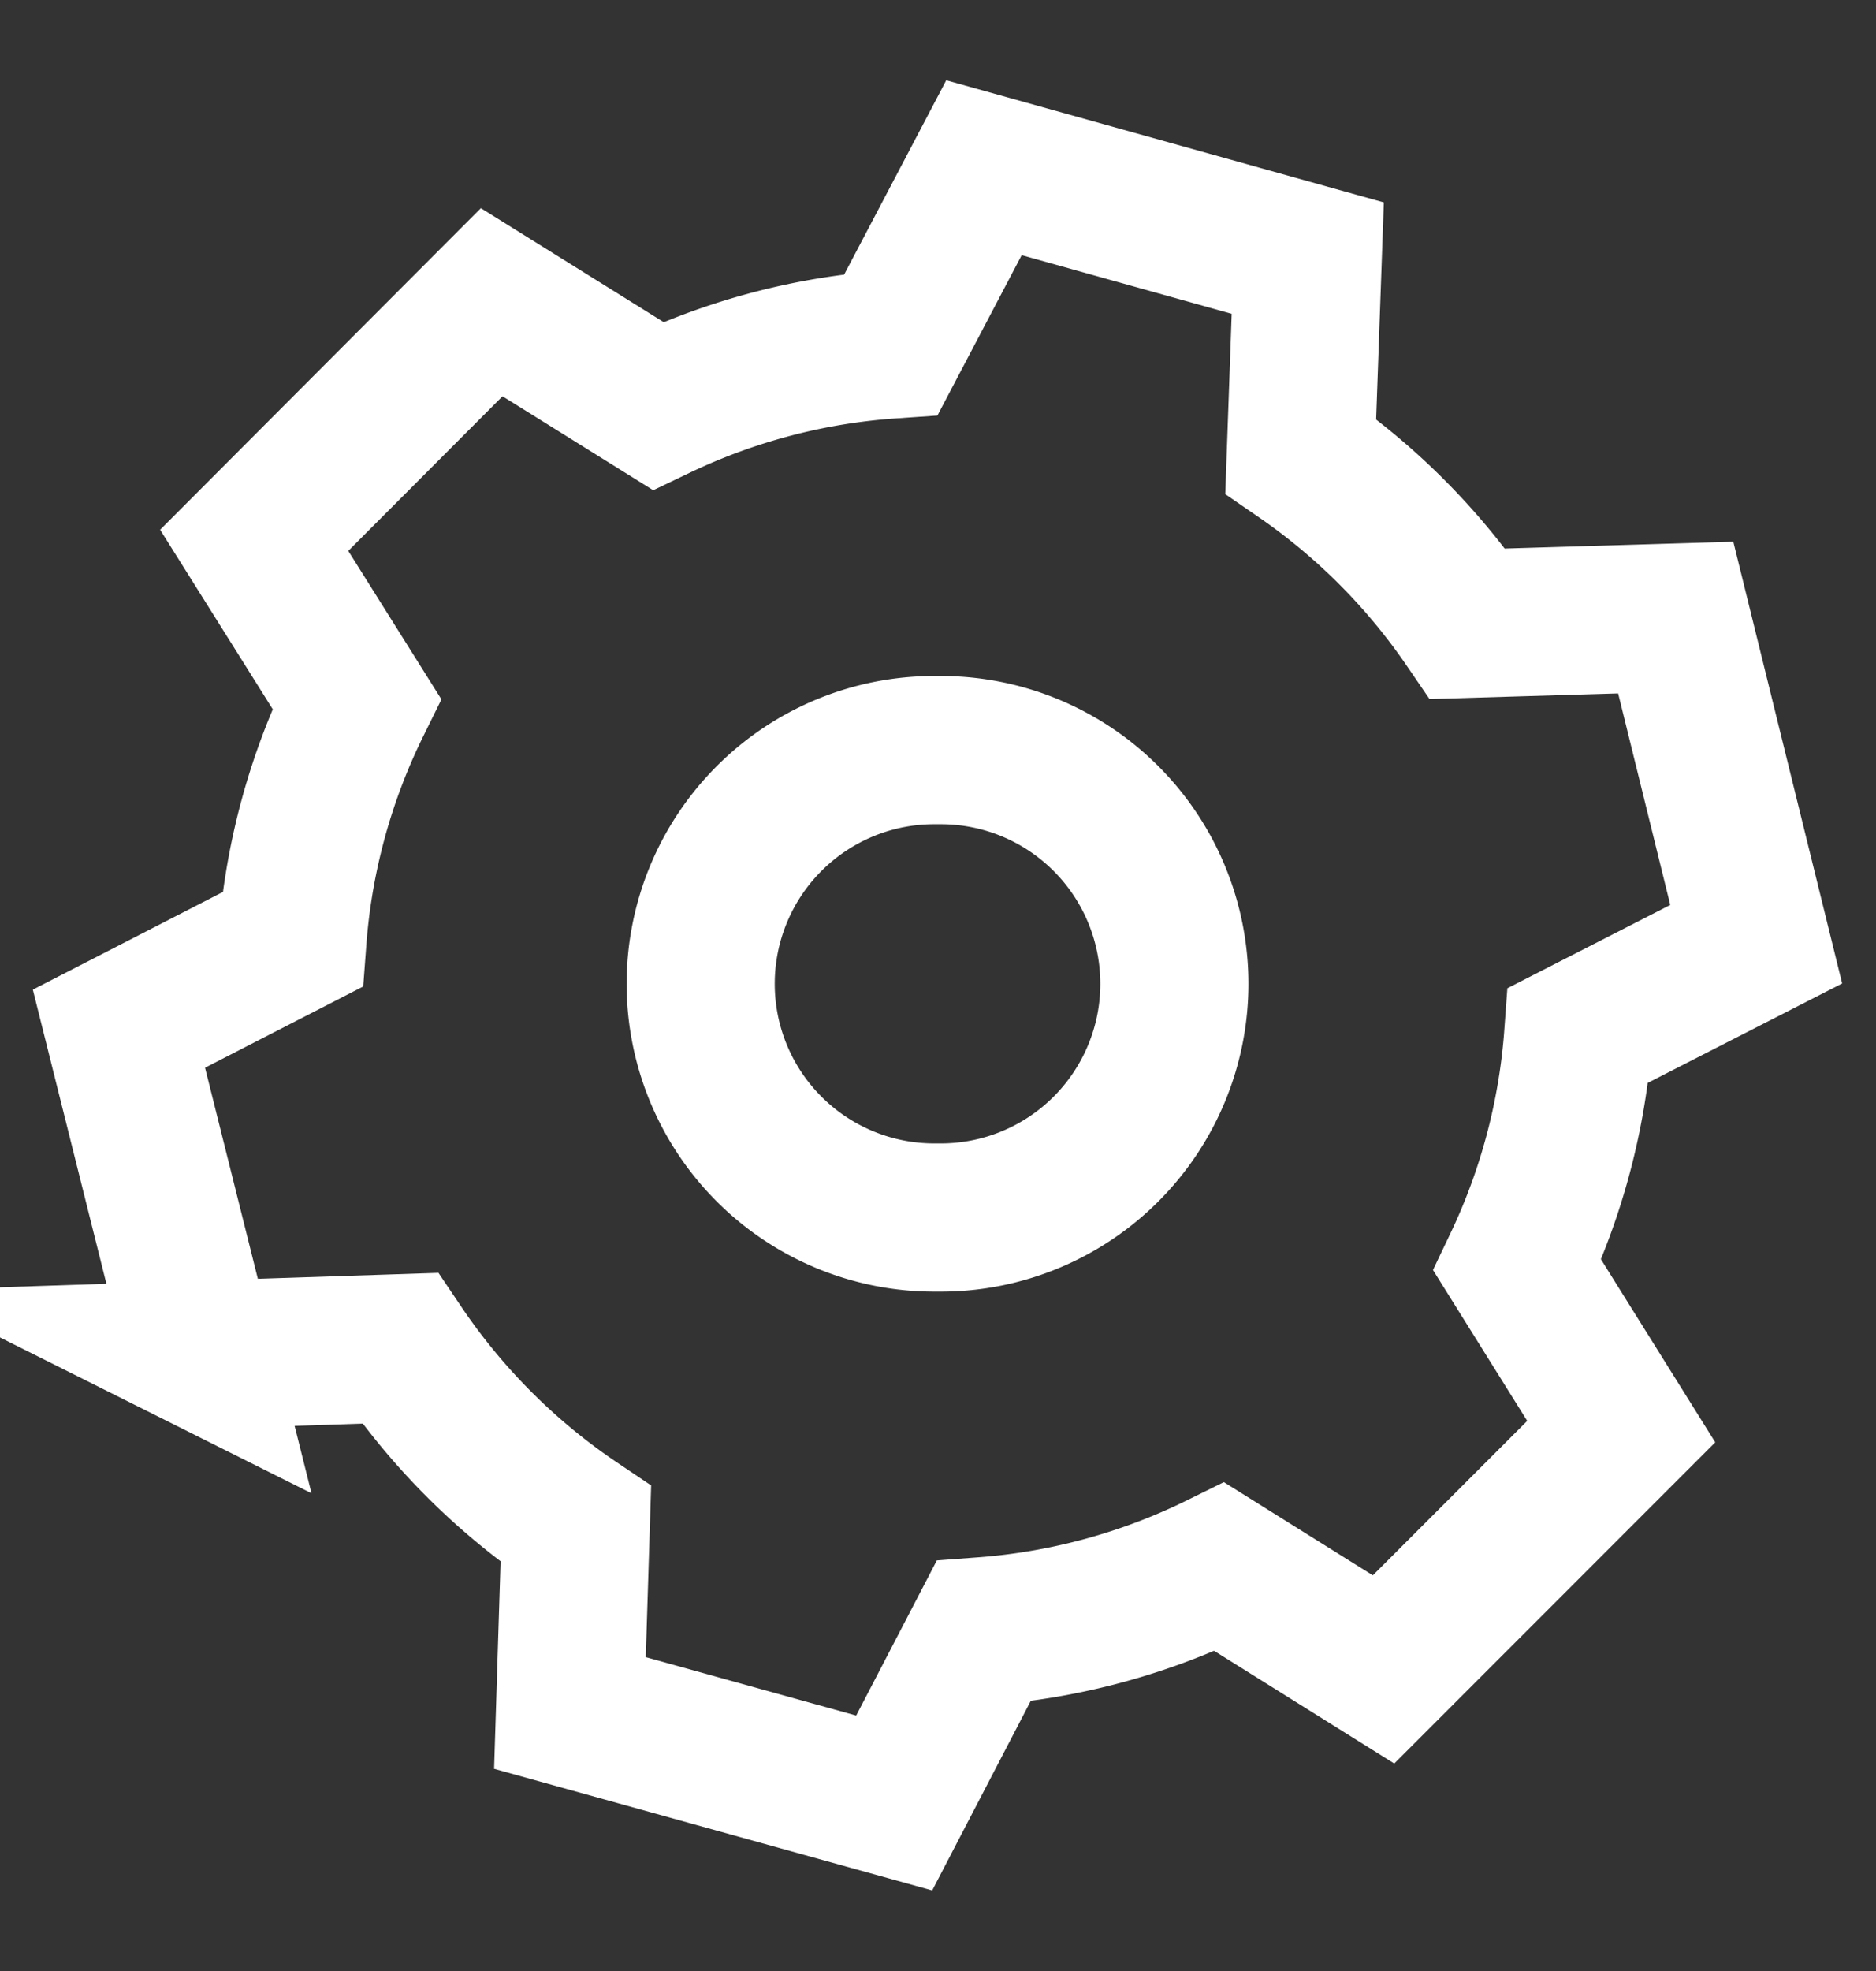
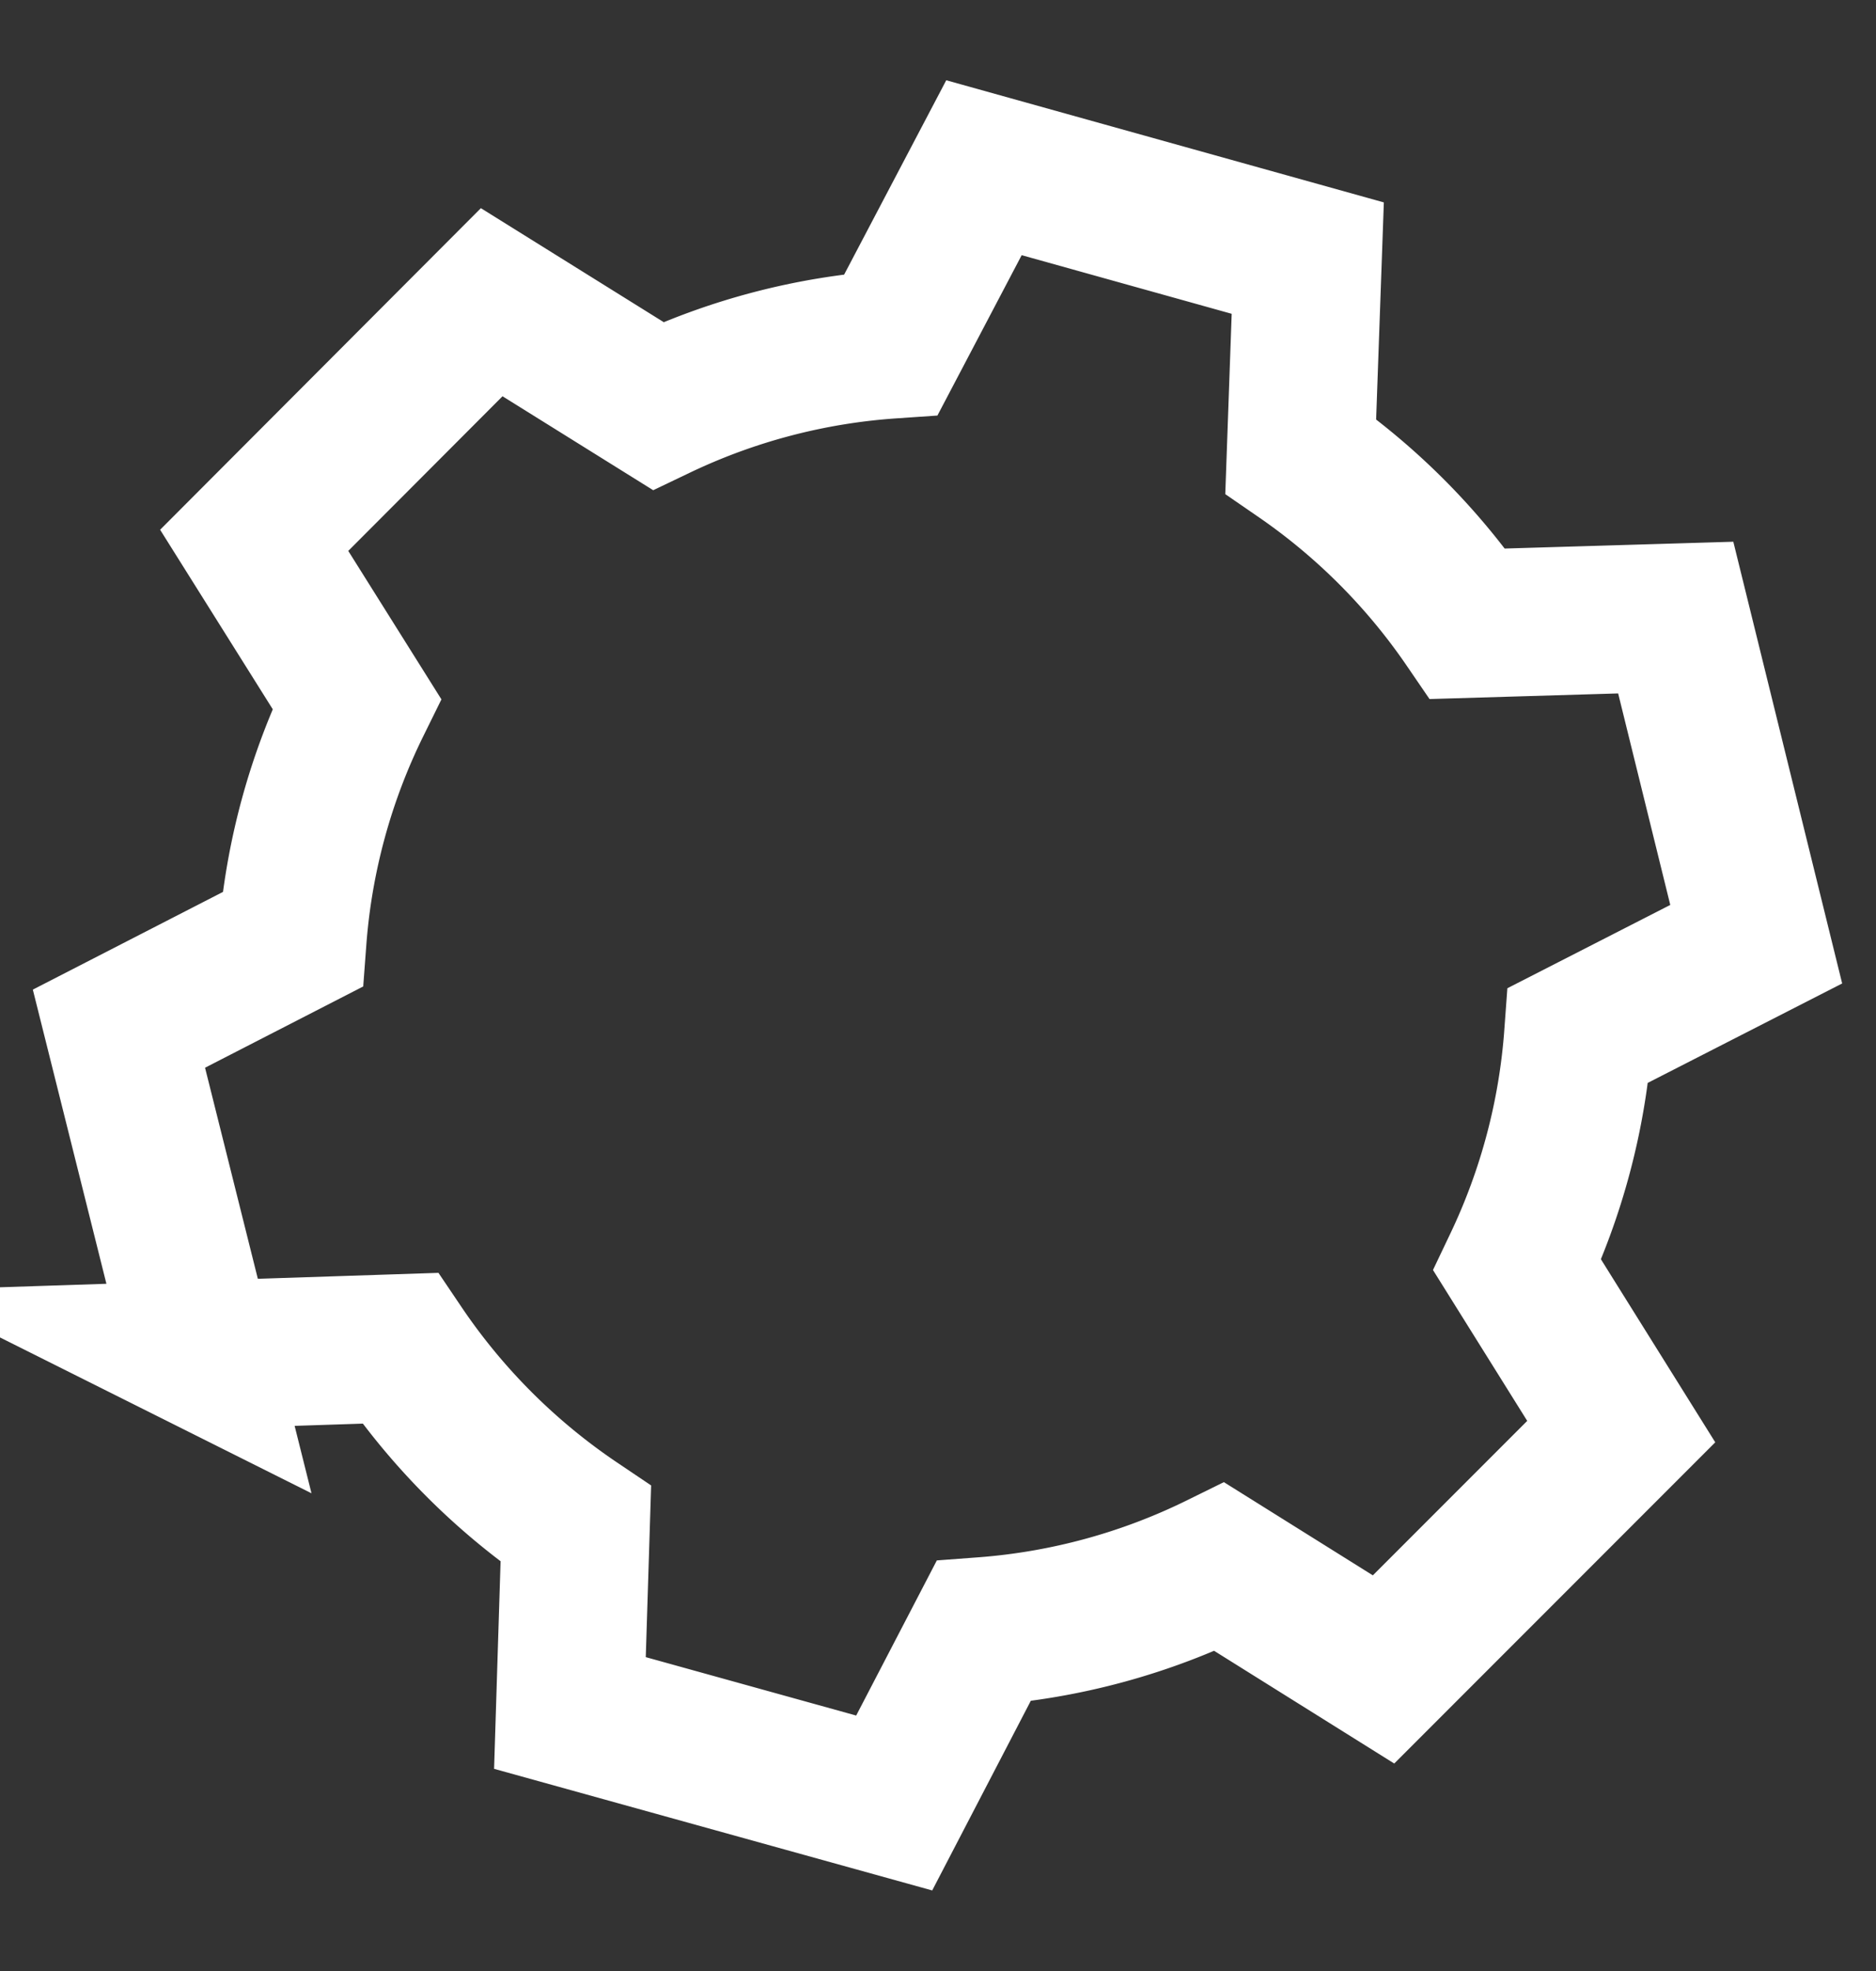
<svg xmlns="http://www.w3.org/2000/svg" width="20" height="21" fill="none">
  <rect width="100%" height="100%" fill="#333333" stroke="none" />
  <g clip-path="url(#a)" stroke="#fff" stroke-width="1.579" stroke-miterlimit="10">
    <path d="m2.138 14.436-.87-3.476 1.85-.95a6.838 6.838 0 0 1 .685-2.512L2.71 5.757 5.242 3.22l1.772 1.104A6.852 6.852 0 0 1 9.5 3.67l.99-1.883 3.452.963-.075 2.11a6.891 6.891 0 0 1 1.781 1.786l2.217-.066.858 3.48-1.898.97a6.854 6.854 0 0 1-.649 2.45l1.108 1.773-2.534 2.534-1.748-1.093a6.854 6.854 0 0 1-2.517.686l-.952 1.83-3.457-.959.063-2.013a6.93 6.93 0 0 1-1.875-1.873l-2.128.07Z" />
-     <path d="M9.96 12.972h.07a2.49 2.49 0 1 0 0-4.98h-.07a2.49 2.49 0 1 0 0 4.98Z" />
  </g>
  <defs>
    <clipPath id="a">
      <path fill="#fff" transform="translate(0 .5)" d="M0 0h19.991v20H0z" />
    </clipPath>
  </defs>
</svg>